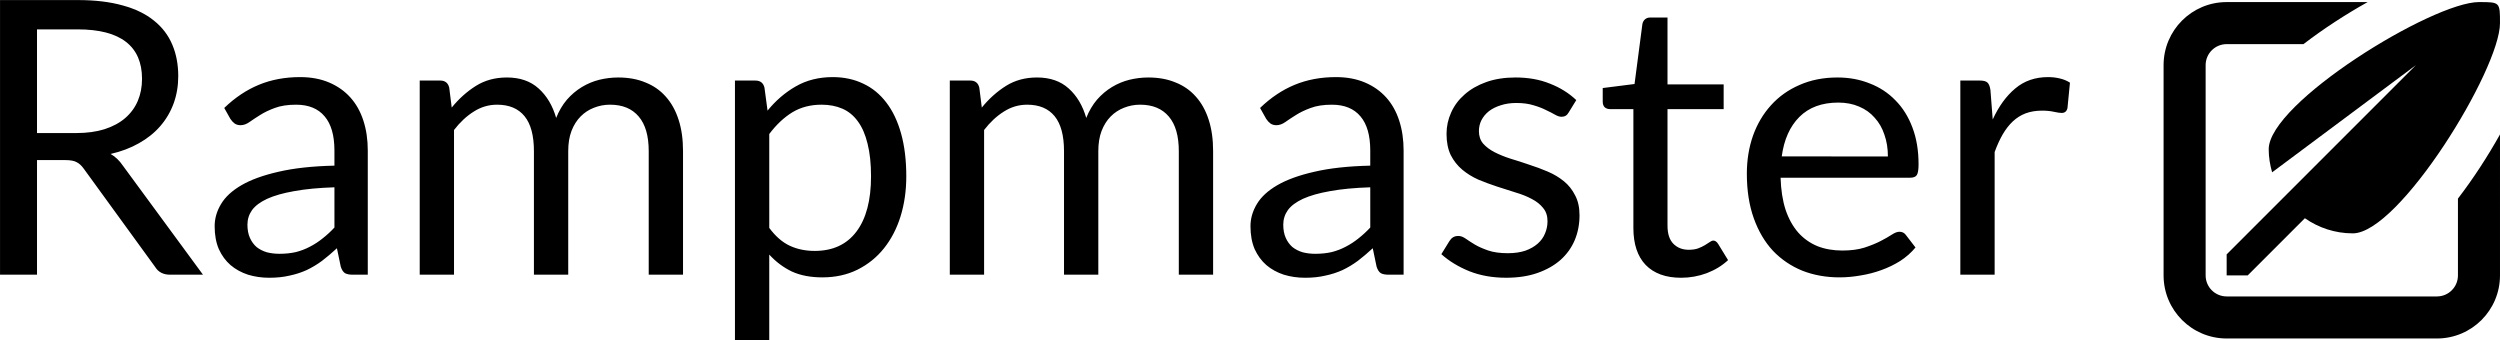
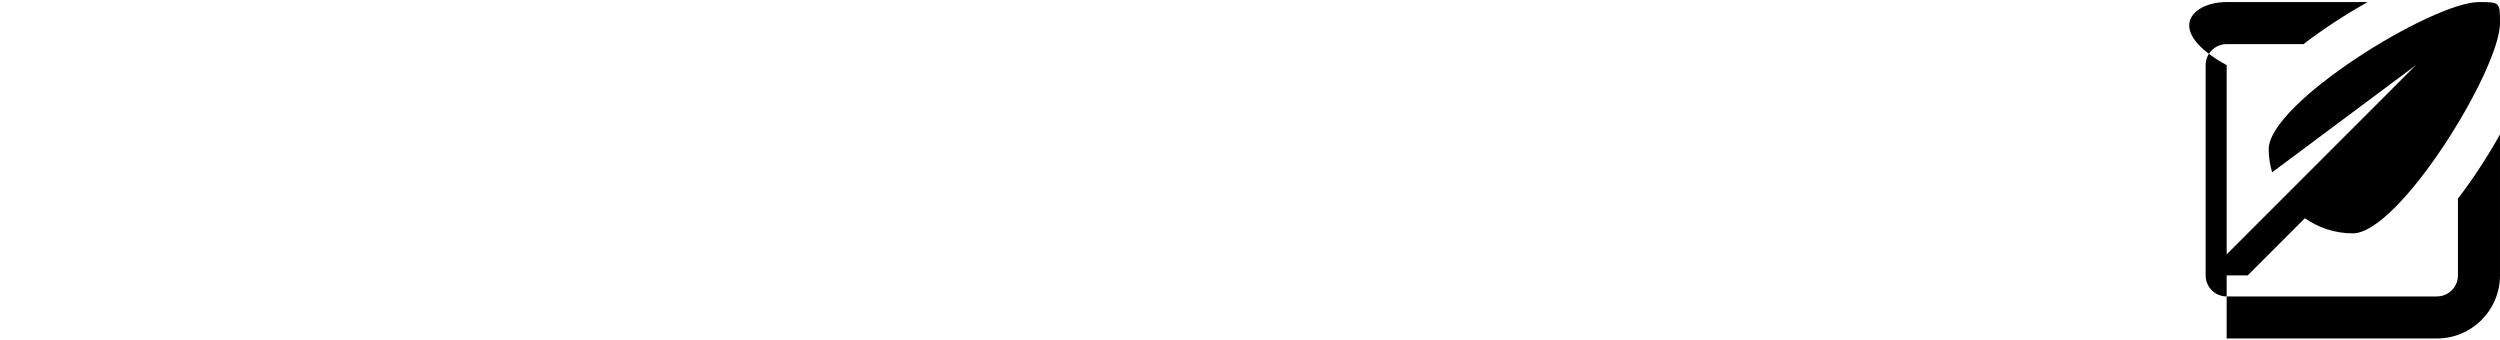
<svg xmlns="http://www.w3.org/2000/svg" xmlns:ns1="http://www.inkscape.org/namespaces/inkscape" xmlns:ns2="http://sodipodi.sourceforge.net/DTD/sodipodi-0.dtd" width="177.717mm" height="24.194mm" id="svg2" version="1.1" ns1:version="1.3.2 (091e20e, 2023-11-25, custom)" ns2:docname="RampmasterV4_backup.svg" ns1:export-filename="RampmasterV4_backup.svg" ns1:export-xdpi="96" ns1:export-ydpi="96">
  <defs id="defs4" />
  <ns2:namedview id="base" pagecolor="#ffffff" bordercolor="#666666" borderopacity="1.0" ns1:pageopacity="0.0" ns1:pageshadow="2" ns1:zoom="0.98994949" ns1:cx="499.52044" ns1:cy="201.52543" ns1:document-units="px" ns1:current-layer="g1" showgrid="true" showguides="true" ns1:window-width="1920" ns1:window-height="1009" ns1:window-x="-8" ns1:window-y="1072" ns1:window-maximized="1" ns1:showpageshadow="2" ns1:pagecheckerboard="0" ns1:deskcolor="#d1d1d1">
    <ns1:grid type="xygrid" id="grid3048" originx="-63.582" originy="-257.972" spacingy="1" spacingx="1" units="px" visible="true" />
  </ns2:namedview>
  <g ns1:groupmode="layer" id="layer2" ns1:label="Logo" transform="translate(-63.582,-257.972)">
    <g style="fill:#000000" id="g2" transform="matrix(1.883,0,0,1.883,644.881,258.53)" ns1:export-filename="/home/rmorenp/Dropbox/Rampmaster/Logos/logoV4.png" ns1:export-xdpi="90" ns1:export-ydpi="90">
-       <path id="path1" d="m 27,33 c -2.547,0 -4.899,-0.807 -6.84,-2.16 L 12,39 H 9 v -3 l 8.16,-8.16 v 0 L 36,9 15.486,24.291 C 15.186,23.241 15,22.146 15,21 15,14.373 38.373,0 45,0 c 3,0 3,0 3,3 0,6.627 -14.373,30 -21,30 z m 15,-4.959 c 2.202,-2.871 4.242,-6.018 6,-9.156 V 39 c 0,4.971 -4.029,9 -9,9 H 9 C 4.029,48 0,43.971 0,39 V 9 C 0,4.029 4.029,0 9,0 H 29.115 C 25.977,1.758 22.83,3.798 19.959,6 H 9 C 7.341,6 6,7.341 6,9 v 30 c 0,1.659 1.341,3 3,3 h 30 c 1.659,0 3,-1.341 3,-3 z" ns1:connector-curvature="0" />
+       <path id="path1" d="m 27,33 c -2.547,0 -4.899,-0.807 -6.84,-2.16 L 12,39 H 9 v -3 l 8.16,-8.16 v 0 L 36,9 15.486,24.291 C 15.186,23.241 15,22.146 15,21 15,14.373 38.373,0 45,0 c 3,0 3,0 3,3 0,6.627 -14.373,30 -21,30 z m 15,-4.959 c 2.202,-2.871 4.242,-6.018 6,-9.156 V 39 c 0,4.971 -4.029,9 -9,9 H 9 V 9 C 0,4.029 4.029,0 9,0 H 29.115 C 25.977,1.758 22.83,3.798 19.959,6 H 9 C 7.341,6 6,7.341 6,9 v 30 c 0,1.659 1.341,3 3,3 h 30 c 1.659,0 3,-1.341 3,-3 z" ns1:connector-curvature="0" />
    </g>
    <a id="a2" transform="matrix(1.163,0,0,1.163,-65.411,-18.991)">
-       <path style="font-size:88.546px;line-height:1.25;font-family:Lato;-inkscape-font-specification:'Lato, Normal';letter-spacing:0px;word-spacing:0px;stroke-width:0.804" d="m 128.496,268.884 q 3.719,0 6.552,-0.885 2.878,-0.93 4.781,-2.568 1.948,-1.682 2.922,-3.985 0.974,-2.302 0.974,-5.091 0,-5.667 -3.719,-8.545 -3.719,-2.878 -11.157,-2.878 h -9.386 v 23.952 z m 29.309,32.718 h -7.615 q -2.346,0 -3.453,-1.815 l -16.47,-22.668 q -0.753,-1.063 -1.638,-1.505 -0.841,-0.487 -2.656,-0.487 h -6.508 v 26.475 h -8.545 v -63.443 h 17.931 q 6.021,0 10.404,1.24 4.383,1.195 7.216,3.498 2.878,2.302 4.25,5.578 1.372,3.232 1.372,7.261 0,3.365 -1.063,6.287 -1.063,2.922 -3.099,5.268 -1.992,2.302 -4.914,3.94 -2.878,1.638 -6.552,2.479 1.638,0.93 2.833,2.701 z m 30.371,-20.188 q -5.446,0.177 -9.297,0.885 -3.807,0.664 -6.242,1.771 -2.391,1.107 -3.498,2.612 -1.063,1.505 -1.063,3.365 0,1.771 0.576,3.055 0.576,1.284 1.55,2.125 1.018,0.797 2.346,1.195 1.372,0.354 2.922,0.354 2.081,0 3.807,-0.398 1.727,-0.443 3.232,-1.24 1.55,-0.797 2.922,-1.904 1.417,-1.107 2.745,-2.524 z m -25.457,-18.329 q 3.719,-3.586 8.013,-5.357 4.294,-1.771 9.519,-1.771 3.763,0 6.685,1.24 2.922,1.24 4.914,3.453 1.992,2.214 3.011,5.357 1.018,3.143 1.018,6.907 v 28.689 h -3.498 q -1.151,0 -1.771,-0.354 -0.62,-0.398 -0.974,-1.505 l -0.885,-4.25 q -1.771,1.638 -3.453,2.922 -1.682,1.24 -3.542,2.125 -1.859,0.841 -3.985,1.284 -2.081,0.487 -4.649,0.487 -2.612,0 -4.914,-0.708 -2.302,-0.753 -4.029,-2.214 -1.682,-1.461 -2.701,-3.675 -0.974,-2.258 -0.974,-5.313 0,-2.656 1.461,-5.091 1.461,-2.479 4.737,-4.383 3.276,-1.904 8.545,-3.099 5.268,-1.24 12.928,-1.417 v -3.498 q 0,-5.224 -2.258,-7.881 -2.258,-2.701 -6.597,-2.701 -2.922,0 -4.914,0.753 -1.948,0.708 -3.409,1.638 -1.417,0.885 -2.479,1.638 -1.018,0.708 -2.037,0.708 -0.797,0 -1.372,-0.398 -0.576,-0.443 -0.974,-1.063 z m 45.158,38.518 v -44.849 h 4.737 q 1.682,0 2.081,1.638 l 0.576,4.604 q 2.479,-3.055 5.578,-5.003 3.099,-1.948 7.172,-1.948 4.516,0 7.305,2.524 2.833,2.524 4.073,6.818 0.974,-2.435 2.479,-4.206 1.55,-1.771 3.453,-2.922 1.904,-1.151 4.029,-1.682 2.169,-0.531 4.383,-0.531 3.542,0 6.287,1.151 2.789,1.107 4.693,3.276 1.948,2.169 2.966,5.357 1.018,3.143 1.018,7.216 v 28.556 h -7.925 v -28.556 q 0,-5.268 -2.302,-7.969 -2.302,-2.745 -6.641,-2.745 -1.948,0 -3.719,0.708 -1.727,0.664 -3.055,1.992 -1.328,1.328 -2.125,3.365 -0.753,1.992 -0.753,4.649 v 28.556 h -7.925 v -28.556 q 0,-5.401 -2.169,-8.058 -2.169,-2.656 -6.331,-2.656 -2.922,0 -5.401,1.594 -2.479,1.55 -4.56,4.25 v 33.426 z m 80.754,-10.803 q 2.169,2.922 4.737,4.117 2.568,1.195 5.755,1.195 6.287,0 9.652,-4.472 3.365,-4.472 3.365,-12.751 0,-4.383 -0.797,-7.526 -0.753,-3.143 -2.214,-5.136 -1.461,-2.037 -3.586,-2.966 -2.125,-0.93 -4.826,-0.93 -3.852,0 -6.774,1.771 -2.878,1.771 -5.313,5.003 z m -0.398,-27.095 q 2.833,-3.498 6.552,-5.623 3.719,-2.125 8.5,-2.125 3.896,0 7.039,1.505 3.143,1.461 5.357,4.383 2.214,2.878 3.409,7.172 1.195,4.294 1.195,9.873 0,4.959 -1.328,9.253 -1.328,4.25 -3.852,7.394 -2.479,3.099 -6.11,4.914 -3.586,1.771 -8.102,1.771 -4.117,0 -7.084,-1.372 -2.922,-1.417 -5.18,-3.896 v 19.834 h -7.925 v -60.034 h 4.737 q 1.682,0 2.081,1.638 z m 42.104,37.898 v -44.849 h 4.737 q 1.682,0 2.081,1.638 l 0.576,4.604 q 2.479,-3.055 5.578,-5.003 3.099,-1.948 7.172,-1.948 4.516,0 7.305,2.524 2.833,2.524 4.073,6.818 0.974,-2.435 2.479,-4.206 1.55,-1.771 3.453,-2.922 1.904,-1.151 4.029,-1.682 2.169,-0.531 4.383,-0.531 3.542,0 6.287,1.151 2.789,1.107 4.693,3.276 1.948,2.169 2.966,5.357 1.018,3.143 1.018,7.216 v 28.556 h -7.925 v -28.556 q 0,-5.268 -2.302,-7.969 -2.302,-2.745 -6.641,-2.745 -1.948,0 -3.719,0.708 -1.727,0.664 -3.055,1.992 -1.328,1.328 -2.125,3.365 -0.753,1.992 -0.753,4.649 v 28.556 h -7.925 v -28.556 q 0,-5.401 -2.169,-8.058 -2.169,-2.656 -6.331,-2.656 -2.922,0 -5.401,1.594 -2.479,1.55 -4.56,4.25 v 33.426 z m 97.135,-20.188 q -5.446,0.177 -9.297,0.885 -3.807,0.664 -6.242,1.771 -2.391,1.107 -3.498,2.612 -1.063,1.505 -1.063,3.365 0,1.771 0.576,3.055 0.576,1.284 1.55,2.125 1.018,0.797 2.346,1.195 1.372,0.354 2.922,0.354 2.081,0 3.807,-0.398 1.727,-0.443 3.232,-1.24 1.55,-0.797 2.922,-1.904 1.417,-1.107 2.745,-2.524 z m -25.457,-18.329 q 3.719,-3.586 8.013,-5.357 4.294,-1.771 9.519,-1.771 3.763,0 6.685,1.24 2.922,1.24 4.914,3.453 1.992,2.214 3.011,5.357 1.018,3.143 1.018,6.907 v 28.689 h -3.498 q -1.151,0 -1.771,-0.354 -0.62,-0.398 -0.974,-1.505 l -0.885,-4.25 q -1.771,1.638 -3.453,2.922 -1.682,1.24 -3.542,2.125 -1.859,0.841 -3.985,1.284 -2.081,0.487 -4.649,0.487 -2.612,0 -4.914,-0.708 -2.302,-0.753 -4.029,-2.214 -1.682,-1.461 -2.701,-3.675 -0.974,-2.258 -0.974,-5.313 0,-2.656 1.461,-5.091 1.461,-2.479 4.737,-4.383 3.276,-1.904 8.545,-3.099 5.268,-1.24 12.928,-1.417 v -3.498 q 0,-5.224 -2.258,-7.881 -2.258,-2.701 -6.597,-2.701 -2.922,0 -4.914,0.753 -1.948,0.708 -3.409,1.638 -1.417,0.885 -2.479,1.638 -1.018,0.708 -2.037,0.708 -0.797,0 -1.372,-0.398 -0.576,-0.443 -0.974,-1.063 z m 71.279,1.063 q -0.531,0.974 -1.638,0.974 -0.664,0 -1.505,-0.487 -0.841,-0.487 -2.081,-1.063 -1.195,-0.62 -2.878,-1.107 -1.682,-0.531 -3.985,-0.531 -1.992,0 -3.586,0.531 -1.594,0.487 -2.745,1.372 -1.107,0.885 -1.727,2.081 -0.576,1.151 -0.576,2.524 0,1.727 0.974,2.878 1.018,1.151 2.656,1.992 1.638,0.841 3.719,1.505 2.081,0.62 4.25,1.372 2.214,0.708 4.294,1.594 2.081,0.885 3.719,2.214 1.638,1.328 2.612,3.276 1.018,1.904 1.018,4.604 0,3.099 -1.107,5.755 -1.107,2.612 -3.276,4.56 -2.169,1.904 -5.313,3.011 -3.143,1.107 -7.261,1.107 -4.693,0 -8.5,-1.505 -3.807,-1.55 -6.464,-3.94 l 1.859,-3.011 q 0.354,-0.576 0.841,-0.885 0.487,-0.31 1.24,-0.31 0.797,0 1.682,0.62 0.885,0.62 2.125,1.372 1.284,0.753 3.099,1.372 1.815,0.62 4.516,0.62 2.302,0 4.029,-0.576 1.727,-0.62 2.878,-1.638 1.151,-1.018 1.682,-2.346 0.576,-1.328 0.576,-2.833 0,-1.859 -1.018,-3.055 -0.974,-1.24 -2.612,-2.081 -1.638,-0.885 -3.763,-1.505 -2.081,-0.664 -4.294,-1.372 -2.169,-0.708 -4.294,-1.594 -2.081,-0.93 -3.719,-2.302 -1.638,-1.372 -2.656,-3.365 -0.974,-2.037 -0.974,-4.914 0,-2.568 1.063,-4.914 1.063,-2.391 3.099,-4.162 2.037,-1.815 5.003,-2.878 2.966,-1.063 6.774,-1.063 4.427,0 7.925,1.417 3.542,1.372 6.11,3.807 z m 25.988,38.163 q -5.313,0 -8.191,-2.966 -2.833,-2.966 -2.833,-8.545 v -27.449 h -5.401 q -0.708,0 -1.195,-0.398 -0.487,-0.443 -0.487,-1.328 v -3.143 l 7.349,-0.93 1.815,-13.857 q 0.133,-0.664 0.576,-1.063 0.487,-0.443 1.24,-0.443 h 3.985 v 15.451 h 12.972 v 5.711 h -12.972 v 26.918 q 0,2.833 1.372,4.206 1.372,1.372 3.542,1.372 1.24,0 2.125,-0.31 0.93,-0.354 1.594,-0.753 0.664,-0.398 1.107,-0.708 0.487,-0.354 0.841,-0.354 0.62,0 1.107,0.753 l 2.302,3.763 q -2.037,1.904 -4.914,3.011 -2.878,1.063 -5.933,1.063 z M 547.053,274.285 q 0,-2.745 -0.797,-5.003 -0.753,-2.302 -2.258,-3.94 -1.461,-1.682 -3.586,-2.568 -2.125,-0.93 -4.826,-0.93 -5.667,0 -8.987,3.32 -3.276,3.276 -4.073,9.12 z m 6.375,21.03 q -1.461,1.771 -3.498,3.099 -2.037,1.284 -4.383,2.125 -2.302,0.841 -4.781,1.24 -2.479,0.443 -4.914,0.443 -4.649,0 -8.589,-1.55 -3.896,-1.594 -6.774,-4.604 -2.833,-3.055 -4.427,-7.526 -1.594,-4.472 -1.594,-10.271 0,-4.693 1.417,-8.766 1.461,-4.073 4.162,-7.039 2.701,-3.011 6.597,-4.693 3.896,-1.727 8.766,-1.727 4.029,0 7.438,1.372 3.453,1.328 5.933,3.896 2.524,2.524 3.94,6.287 1.417,3.719 1.417,8.5 0,1.859 -0.398,2.479 -0.398,0.62 -1.505,0.62 h -29.973 q 0.133,4.25 1.151,7.394 1.063,3.143 2.922,5.268 1.859,2.081 4.427,3.143 2.568,1.018 5.755,1.018 2.966,0 5.091,-0.664 2.169,-0.708 3.719,-1.505 1.55,-0.797 2.568,-1.461 1.063,-0.708 1.815,-0.708 0.974,0 1.505,0.753 z m 17.842,-29.574 q 2.125,-4.604 5.224,-7.172 3.099,-2.612 7.571,-2.612 1.417,0 2.701,0.31 1.328,0.31 2.346,0.974 l -0.576,5.888 q -0.266,1.107 -1.328,1.107 -0.62,0 -1.815,-0.266 -1.195,-0.266 -2.701,-0.266 -2.125,0 -3.807,0.62 -1.638,0.62 -2.966,1.859 -1.284,1.195 -2.346,3.011 -1.018,1.771 -1.859,4.073 v 28.335 h -7.925 v -44.849 h 4.516 q 1.284,0 1.771,0.487 0.487,0.487 0.664,1.682 z" id="text1" aria-label="Rampmaster" ns1:export-filename="..\..\..\Escritorio\logov5.svg" ns1:export-xdpi="90" ns1:export-ydpi="90" />
-     </a>
+       </a>
  </g>
</svg>